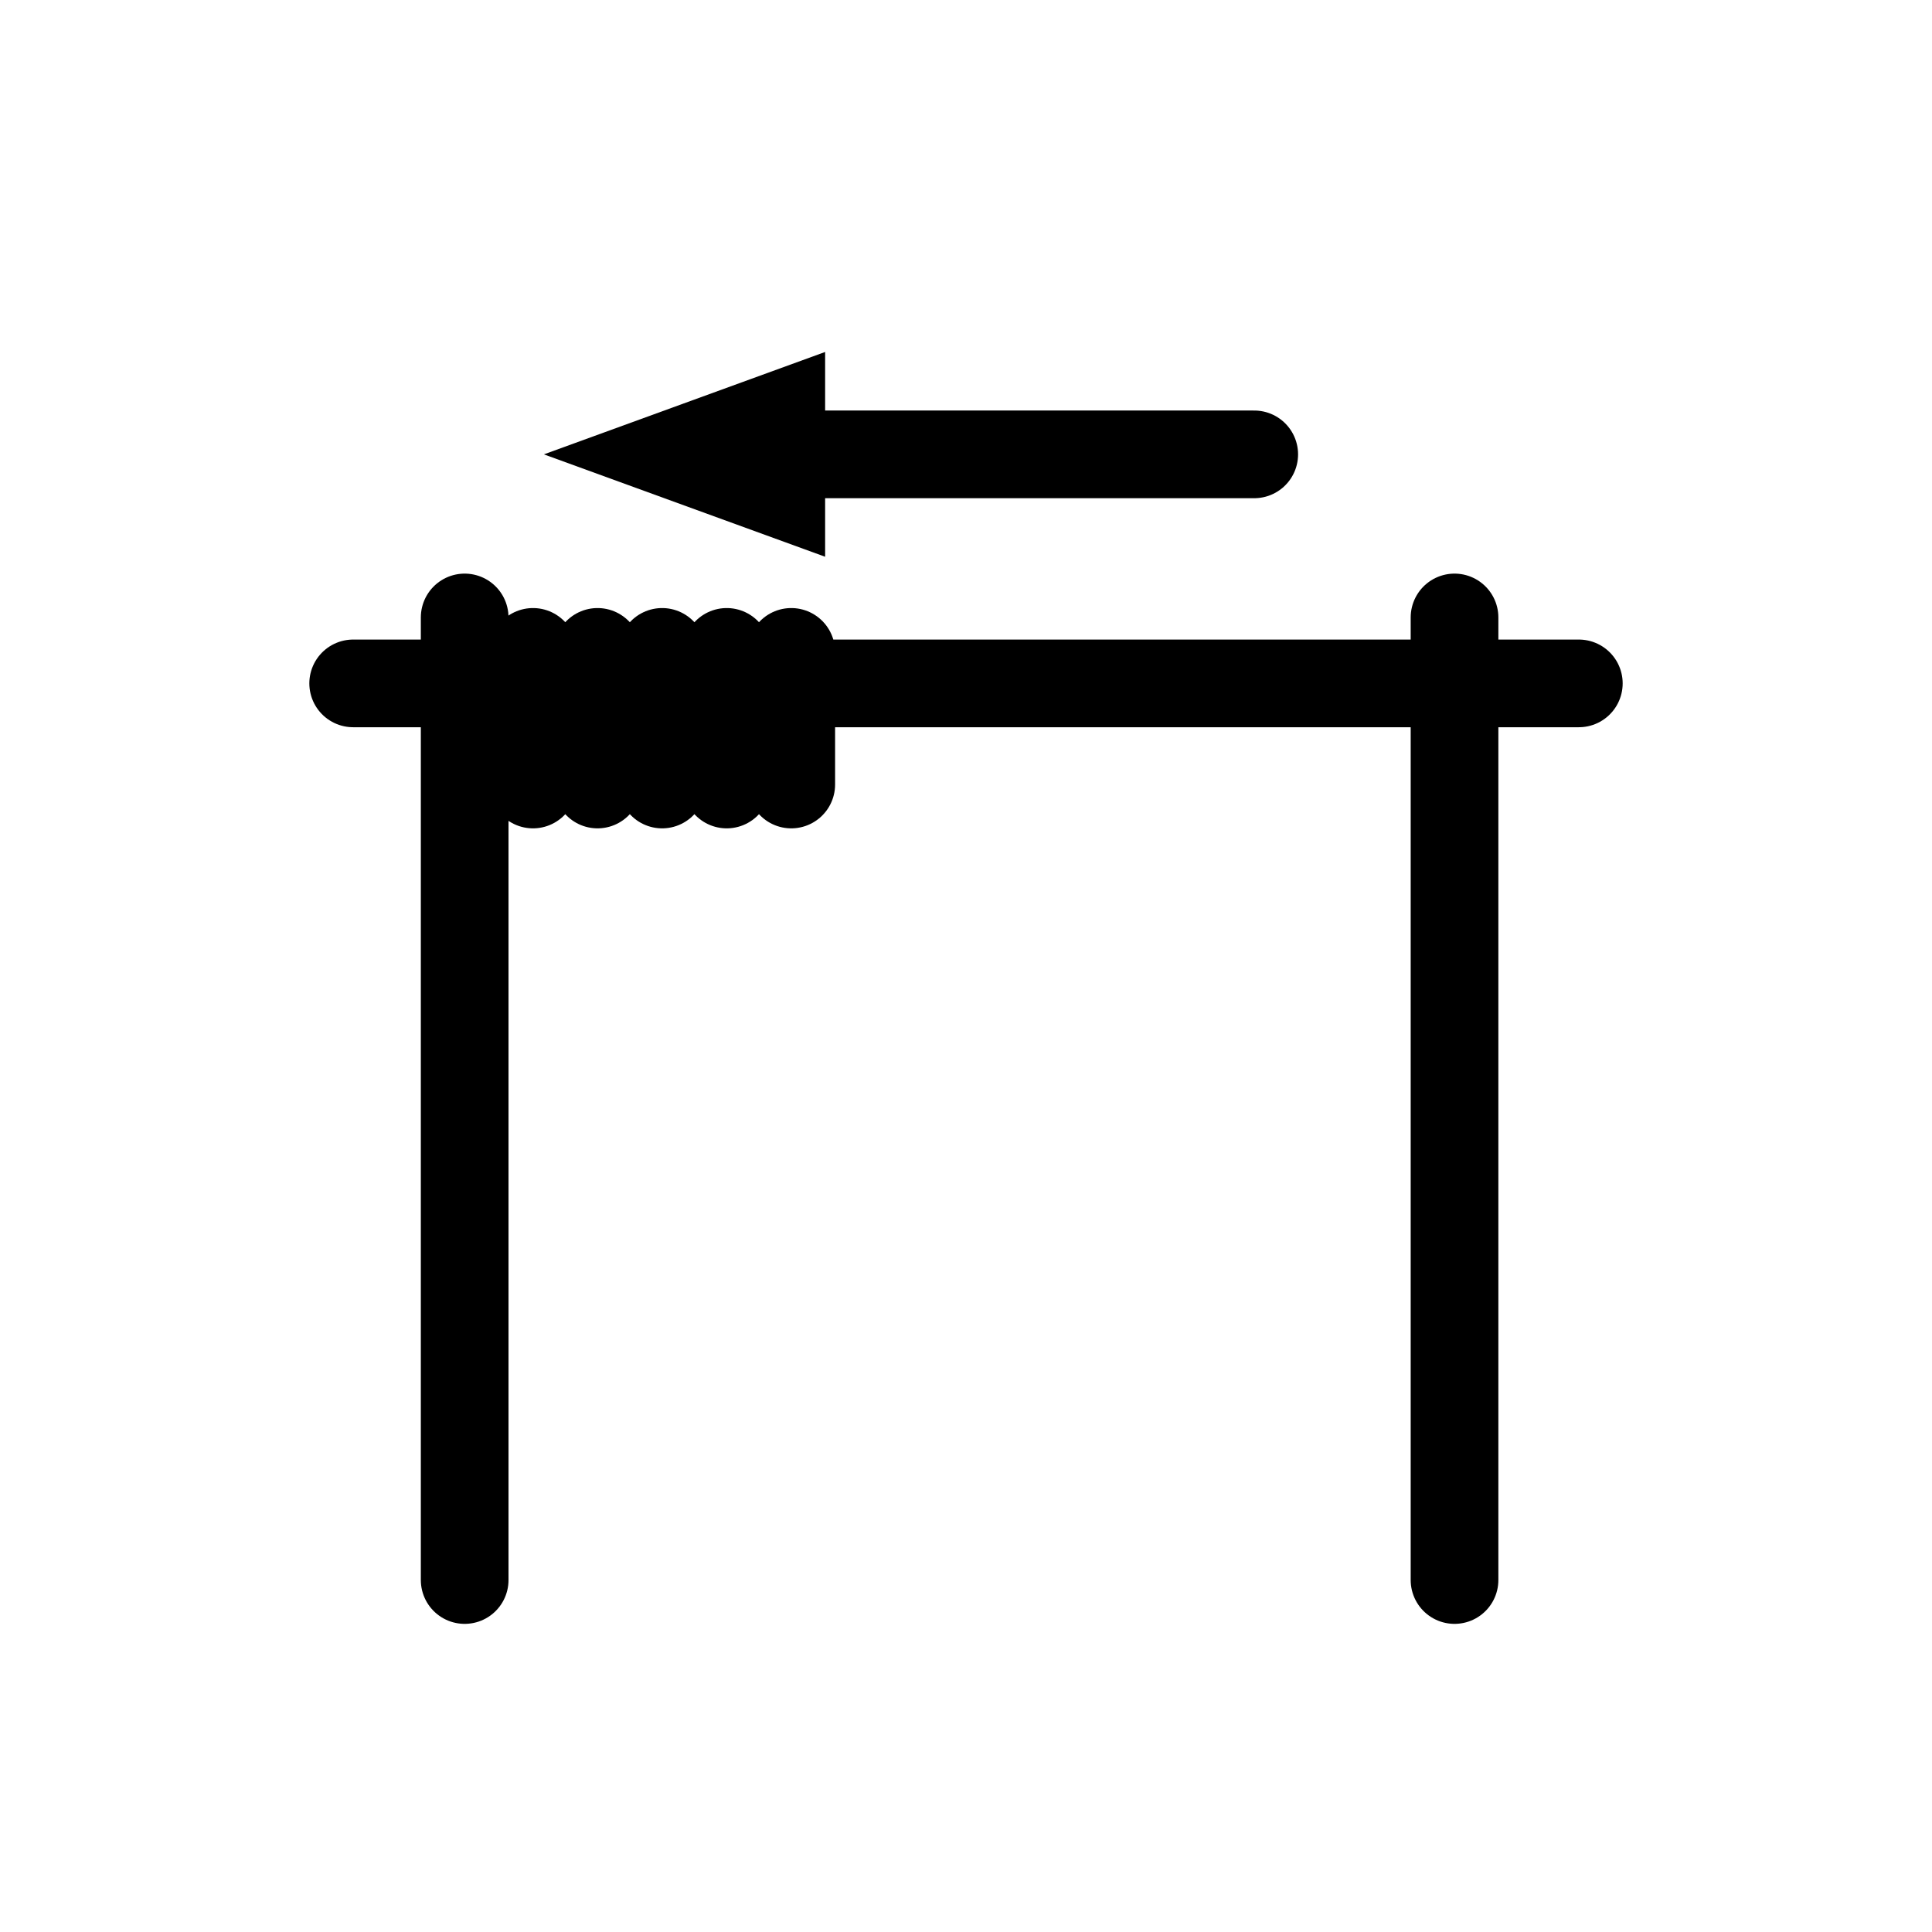
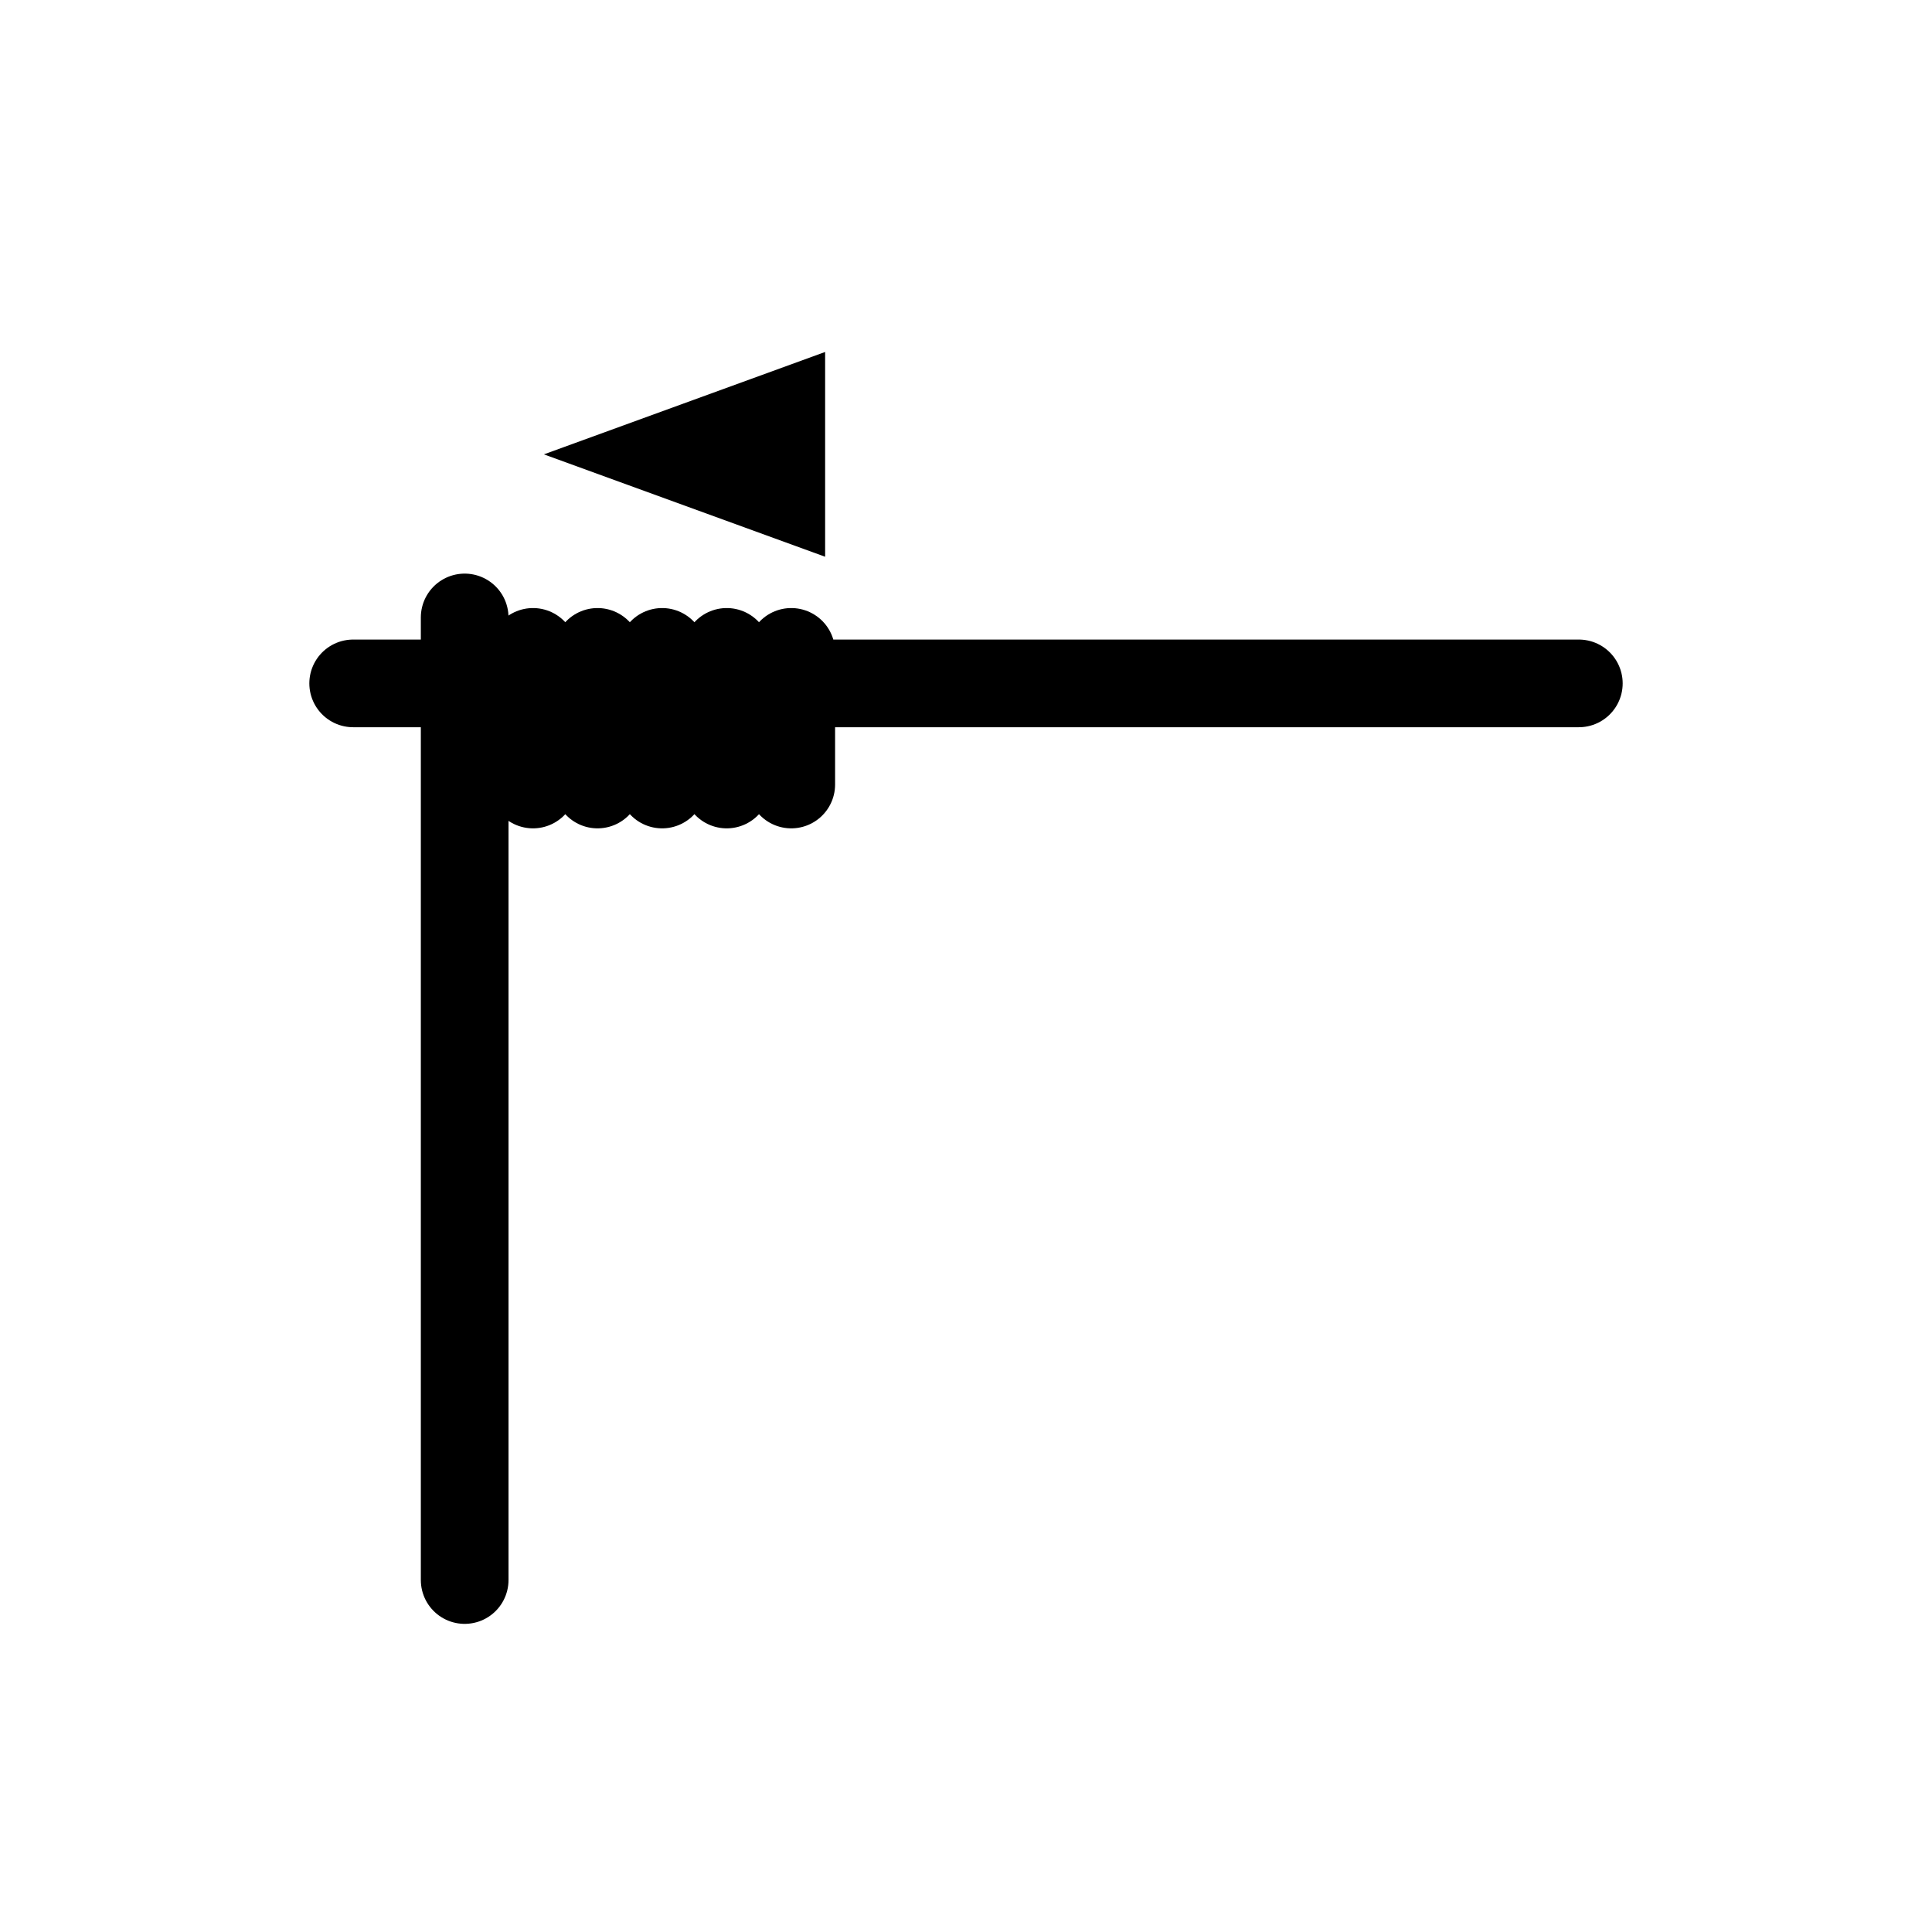
<svg xmlns="http://www.w3.org/2000/svg" id="a" width="250" height="250" viewBox="0 0 250 250">
  <defs>
    <style>.b{stroke-linejoin:round;}.b,.c{fill:none;stroke:#000;stroke-linecap:round;stroke-width:11.345px;}.c{stroke-miterlimit:10;}</style>
  </defs>
-   <path class="b" d="M204.3,88.431H45.7M188.215,204.455v-124.558M102.388,101.516v-17.162M94.037,101.516v-17.162M85.679,101.516v-17.162M77.322,101.516v-17.162M68.971,101.516v-17.162M60.128,204.455v-124.558" />
-   <line class="c" x1="162.297" y1="58.794" x2="102.224" y2="58.794" />
+   <path class="b" d="M204.3,88.431H45.7M188.215,204.455M102.388,101.516v-17.162M94.037,101.516v-17.162M85.679,101.516v-17.162M77.322,101.516v-17.162M68.971,101.516v-17.162M60.128,204.455v-124.558" />
  <polygon points="70.378 58.794 106.771 72.043 106.771 45.545 70.378 58.794" />
</svg>